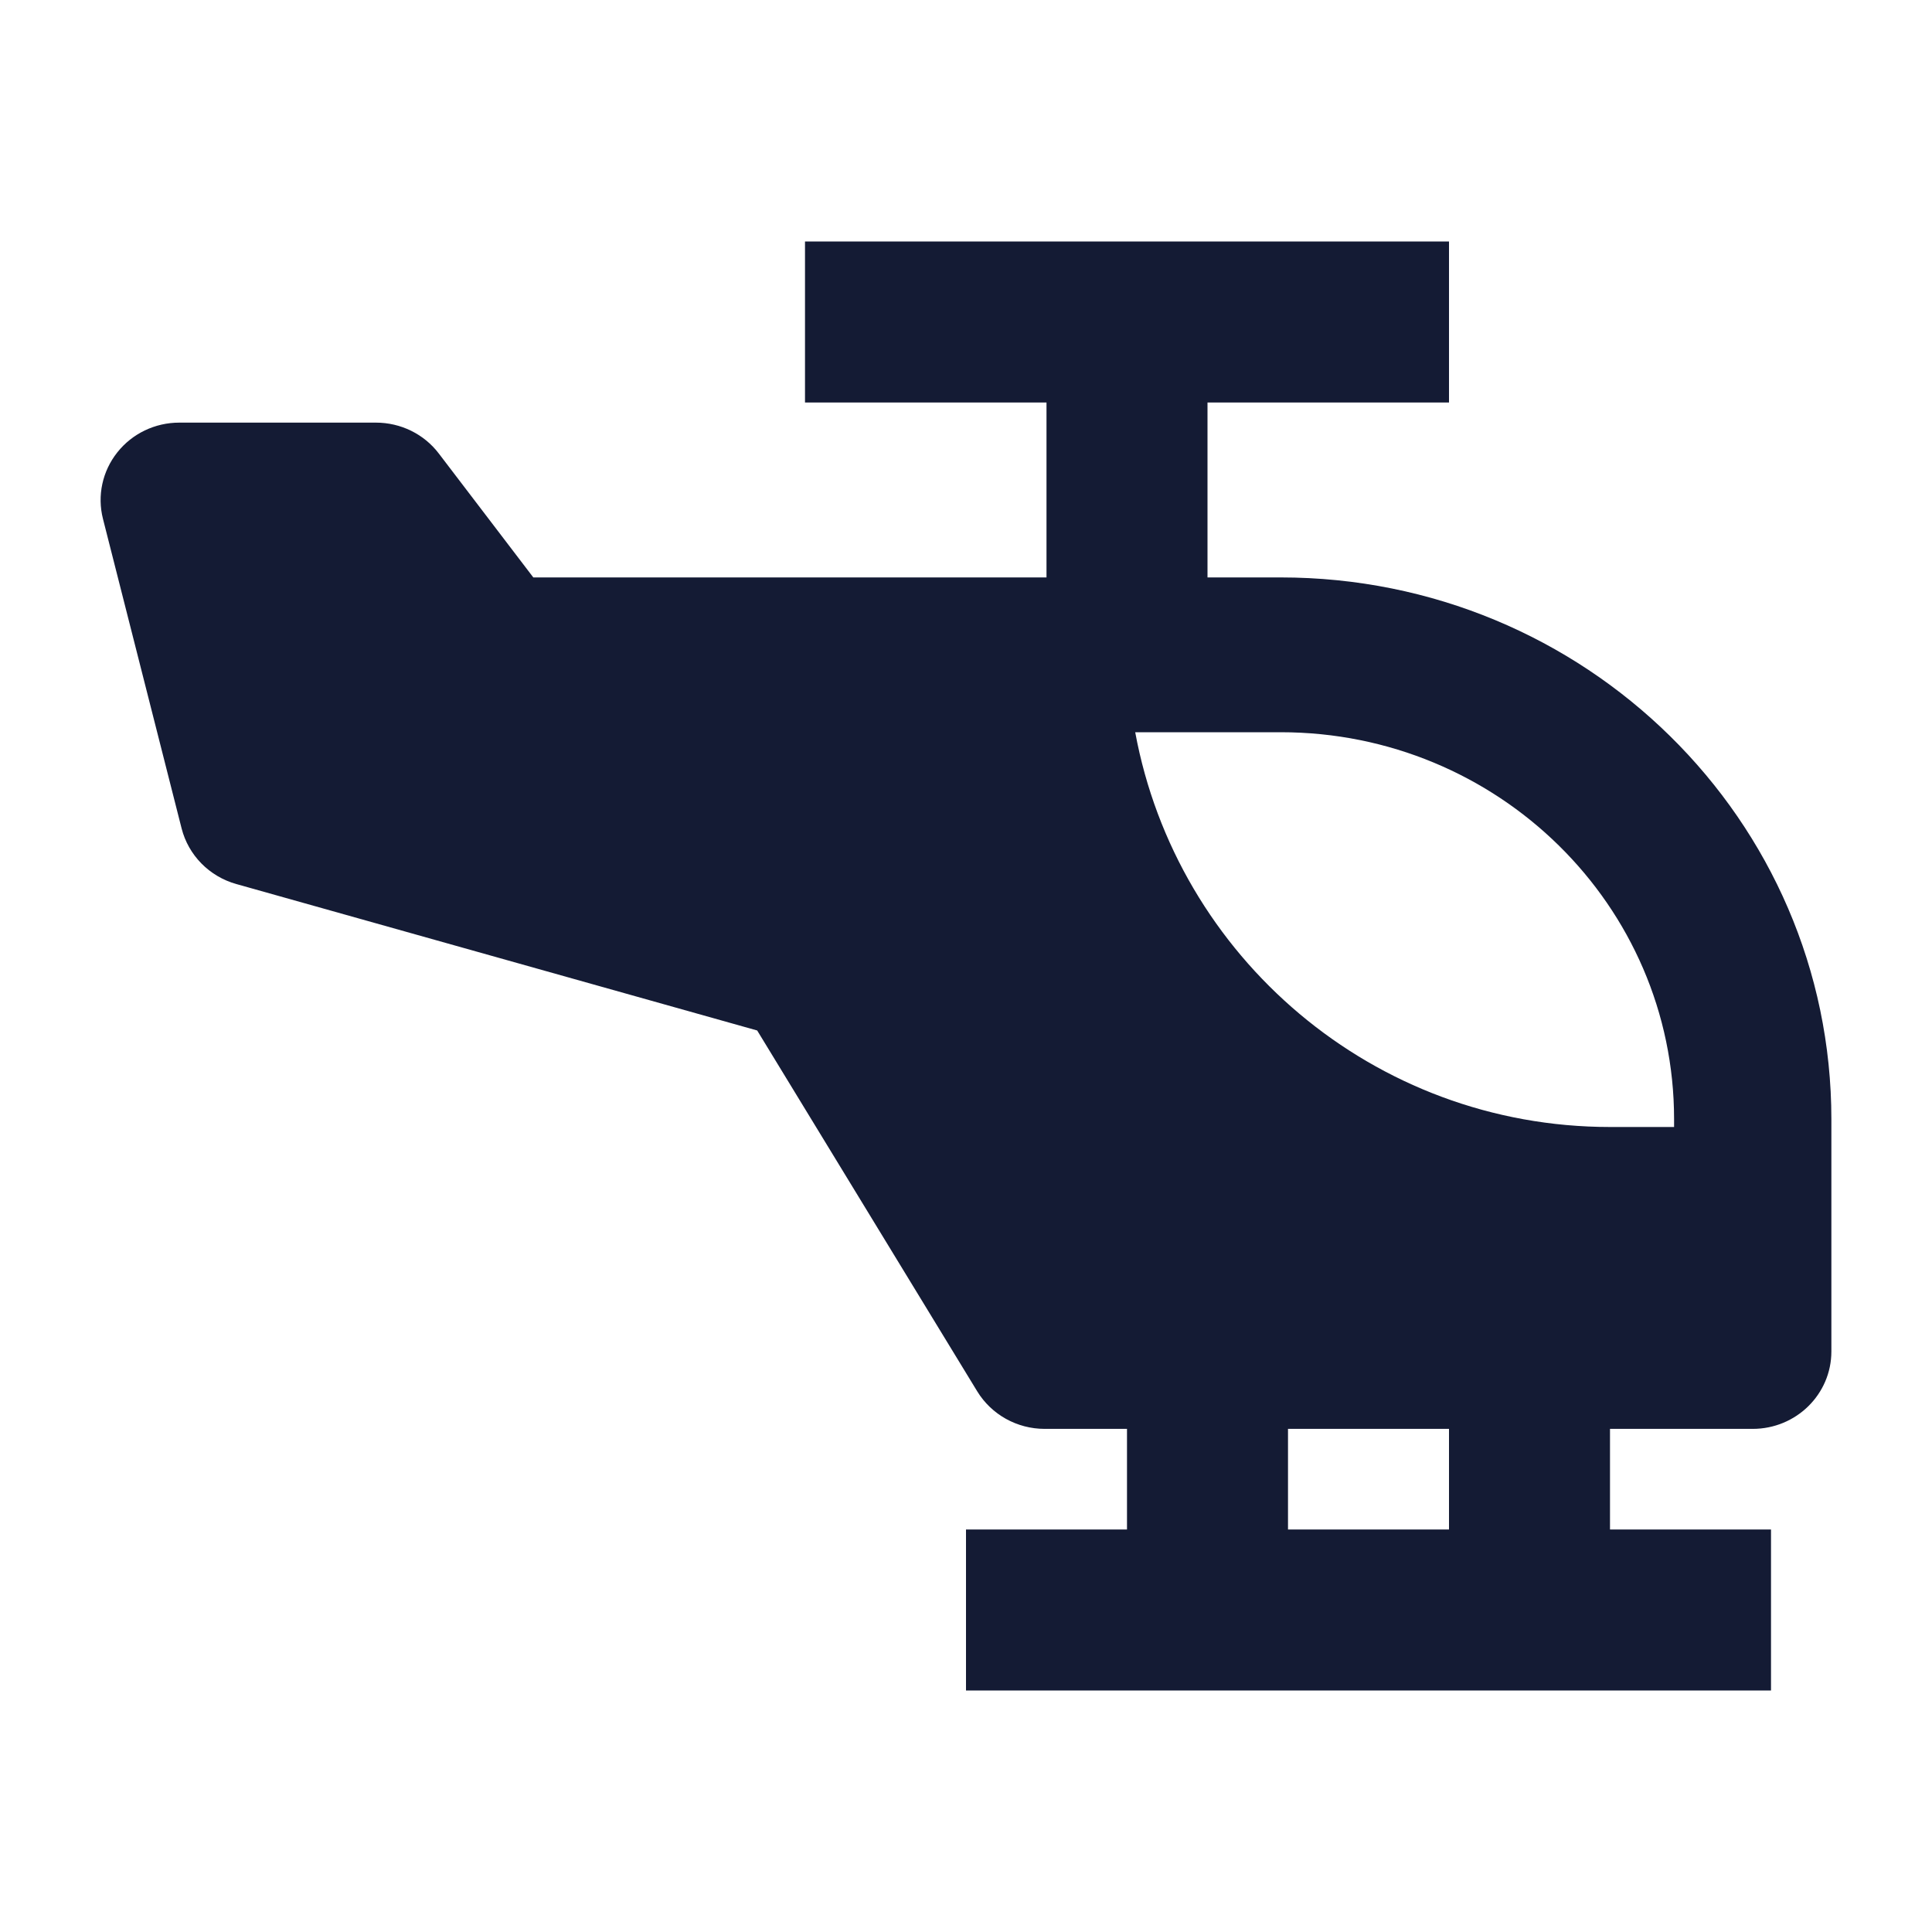
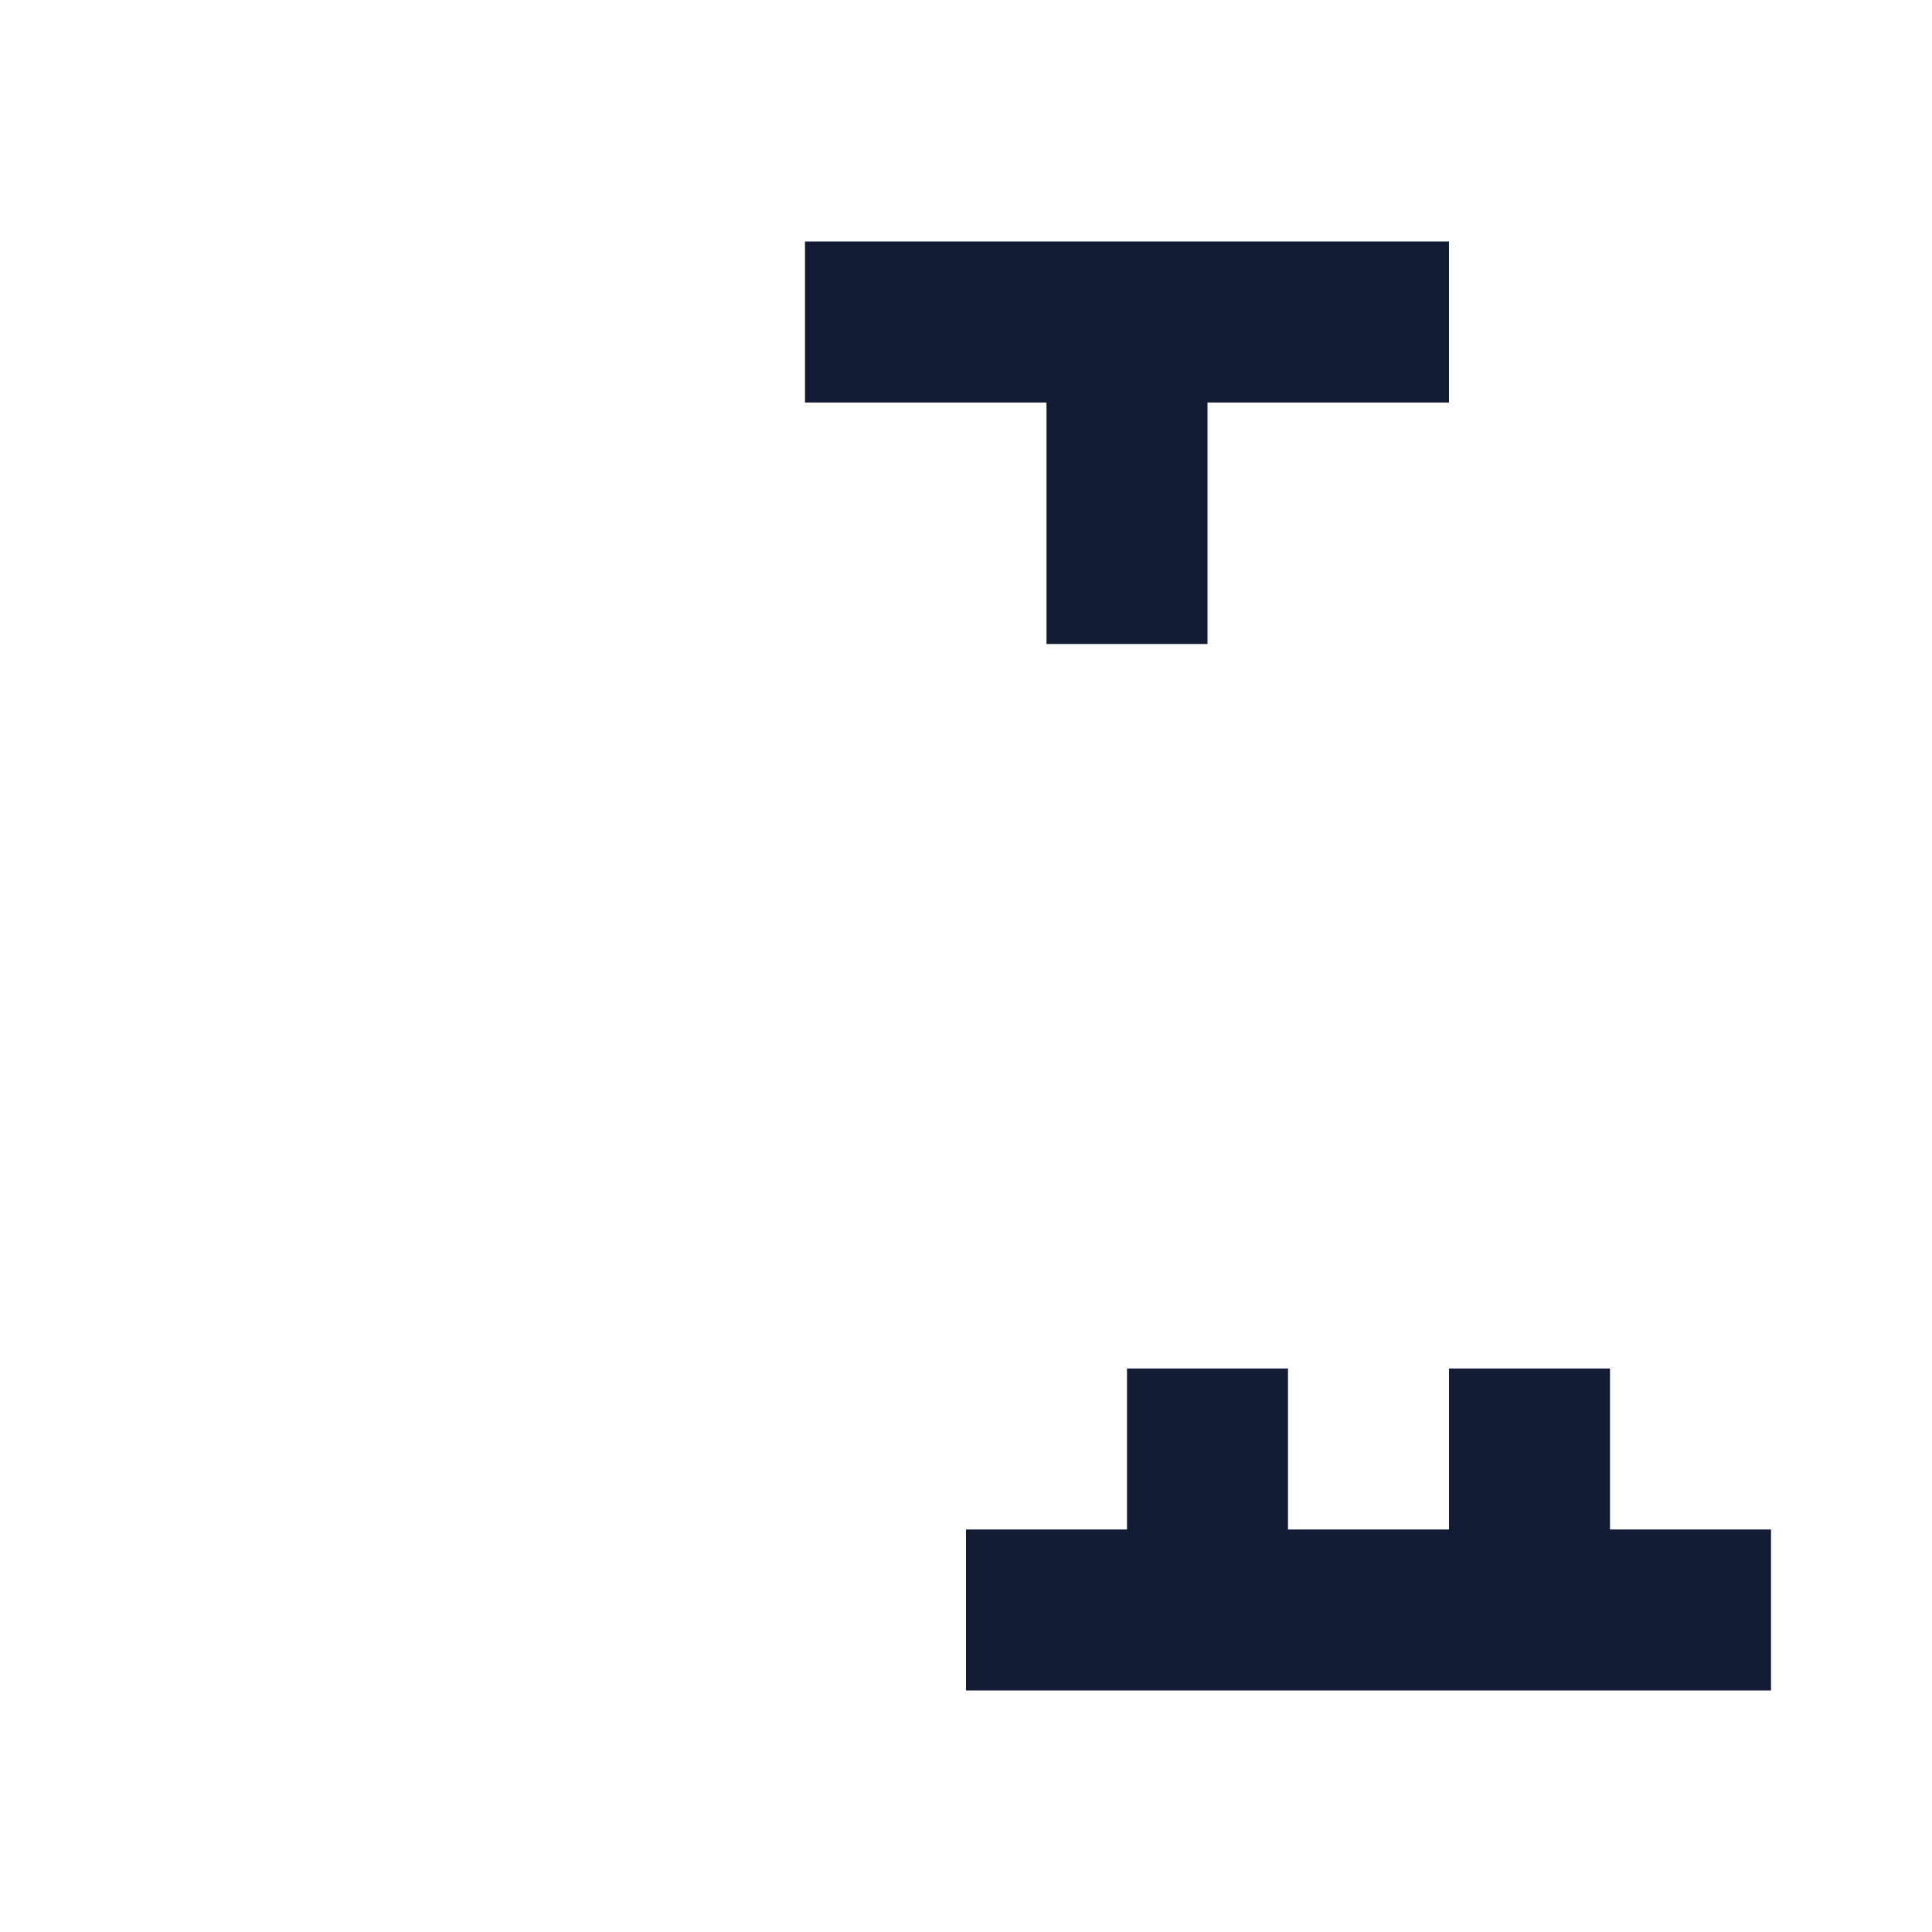
<svg xmlns="http://www.w3.org/2000/svg" width="24" height="24" viewBox="0 0 24 24" fill="none">
-   <path fill-rule="evenodd" clip-rule="evenodd" d="M13 8L13 4L15 4L15 8L13 8Z" fill="#141B34" />
-   <path fill-rule="evenodd" clip-rule="evenodd" d="M2.227 5.25C1.926 5.25 1.642 5.386 1.457 5.62C1.272 5.853 1.206 6.157 1.279 6.445L2.256 10.291C2.341 10.624 2.6 10.888 2.936 10.982L9.406 12.801L12.139 17.283C12.316 17.573 12.634 17.75 12.977 17.75H21.773C22.312 17.75 22.75 17.32 22.75 16.788V13.904C22.75 10.186 19.687 7.173 15.909 7.173H6.625L5.452 5.635C5.268 5.392 4.978 5.25 4.67 5.25H2.227ZM15.91 9.096C18.608 9.096 20.796 11.248 20.796 13.903V14H20.002C17.062 14 14.617 11.886 14.102 9.096H15.91Z" fill="#141B34" />
+   <path fill-rule="evenodd" clip-rule="evenodd" d="M13 8L13 4L15 4L15 8L13 8" fill="#141B34" />
  <path fill-rule="evenodd" clip-rule="evenodd" d="M14 19H12V21H22V19H20V17H18V19H16V17H14V19Z" fill="#141B34" />
  <path fill-rule="evenodd" clip-rule="evenodd" d="M18 5H10V3H18V5Z" fill="#141B34" />
</svg>